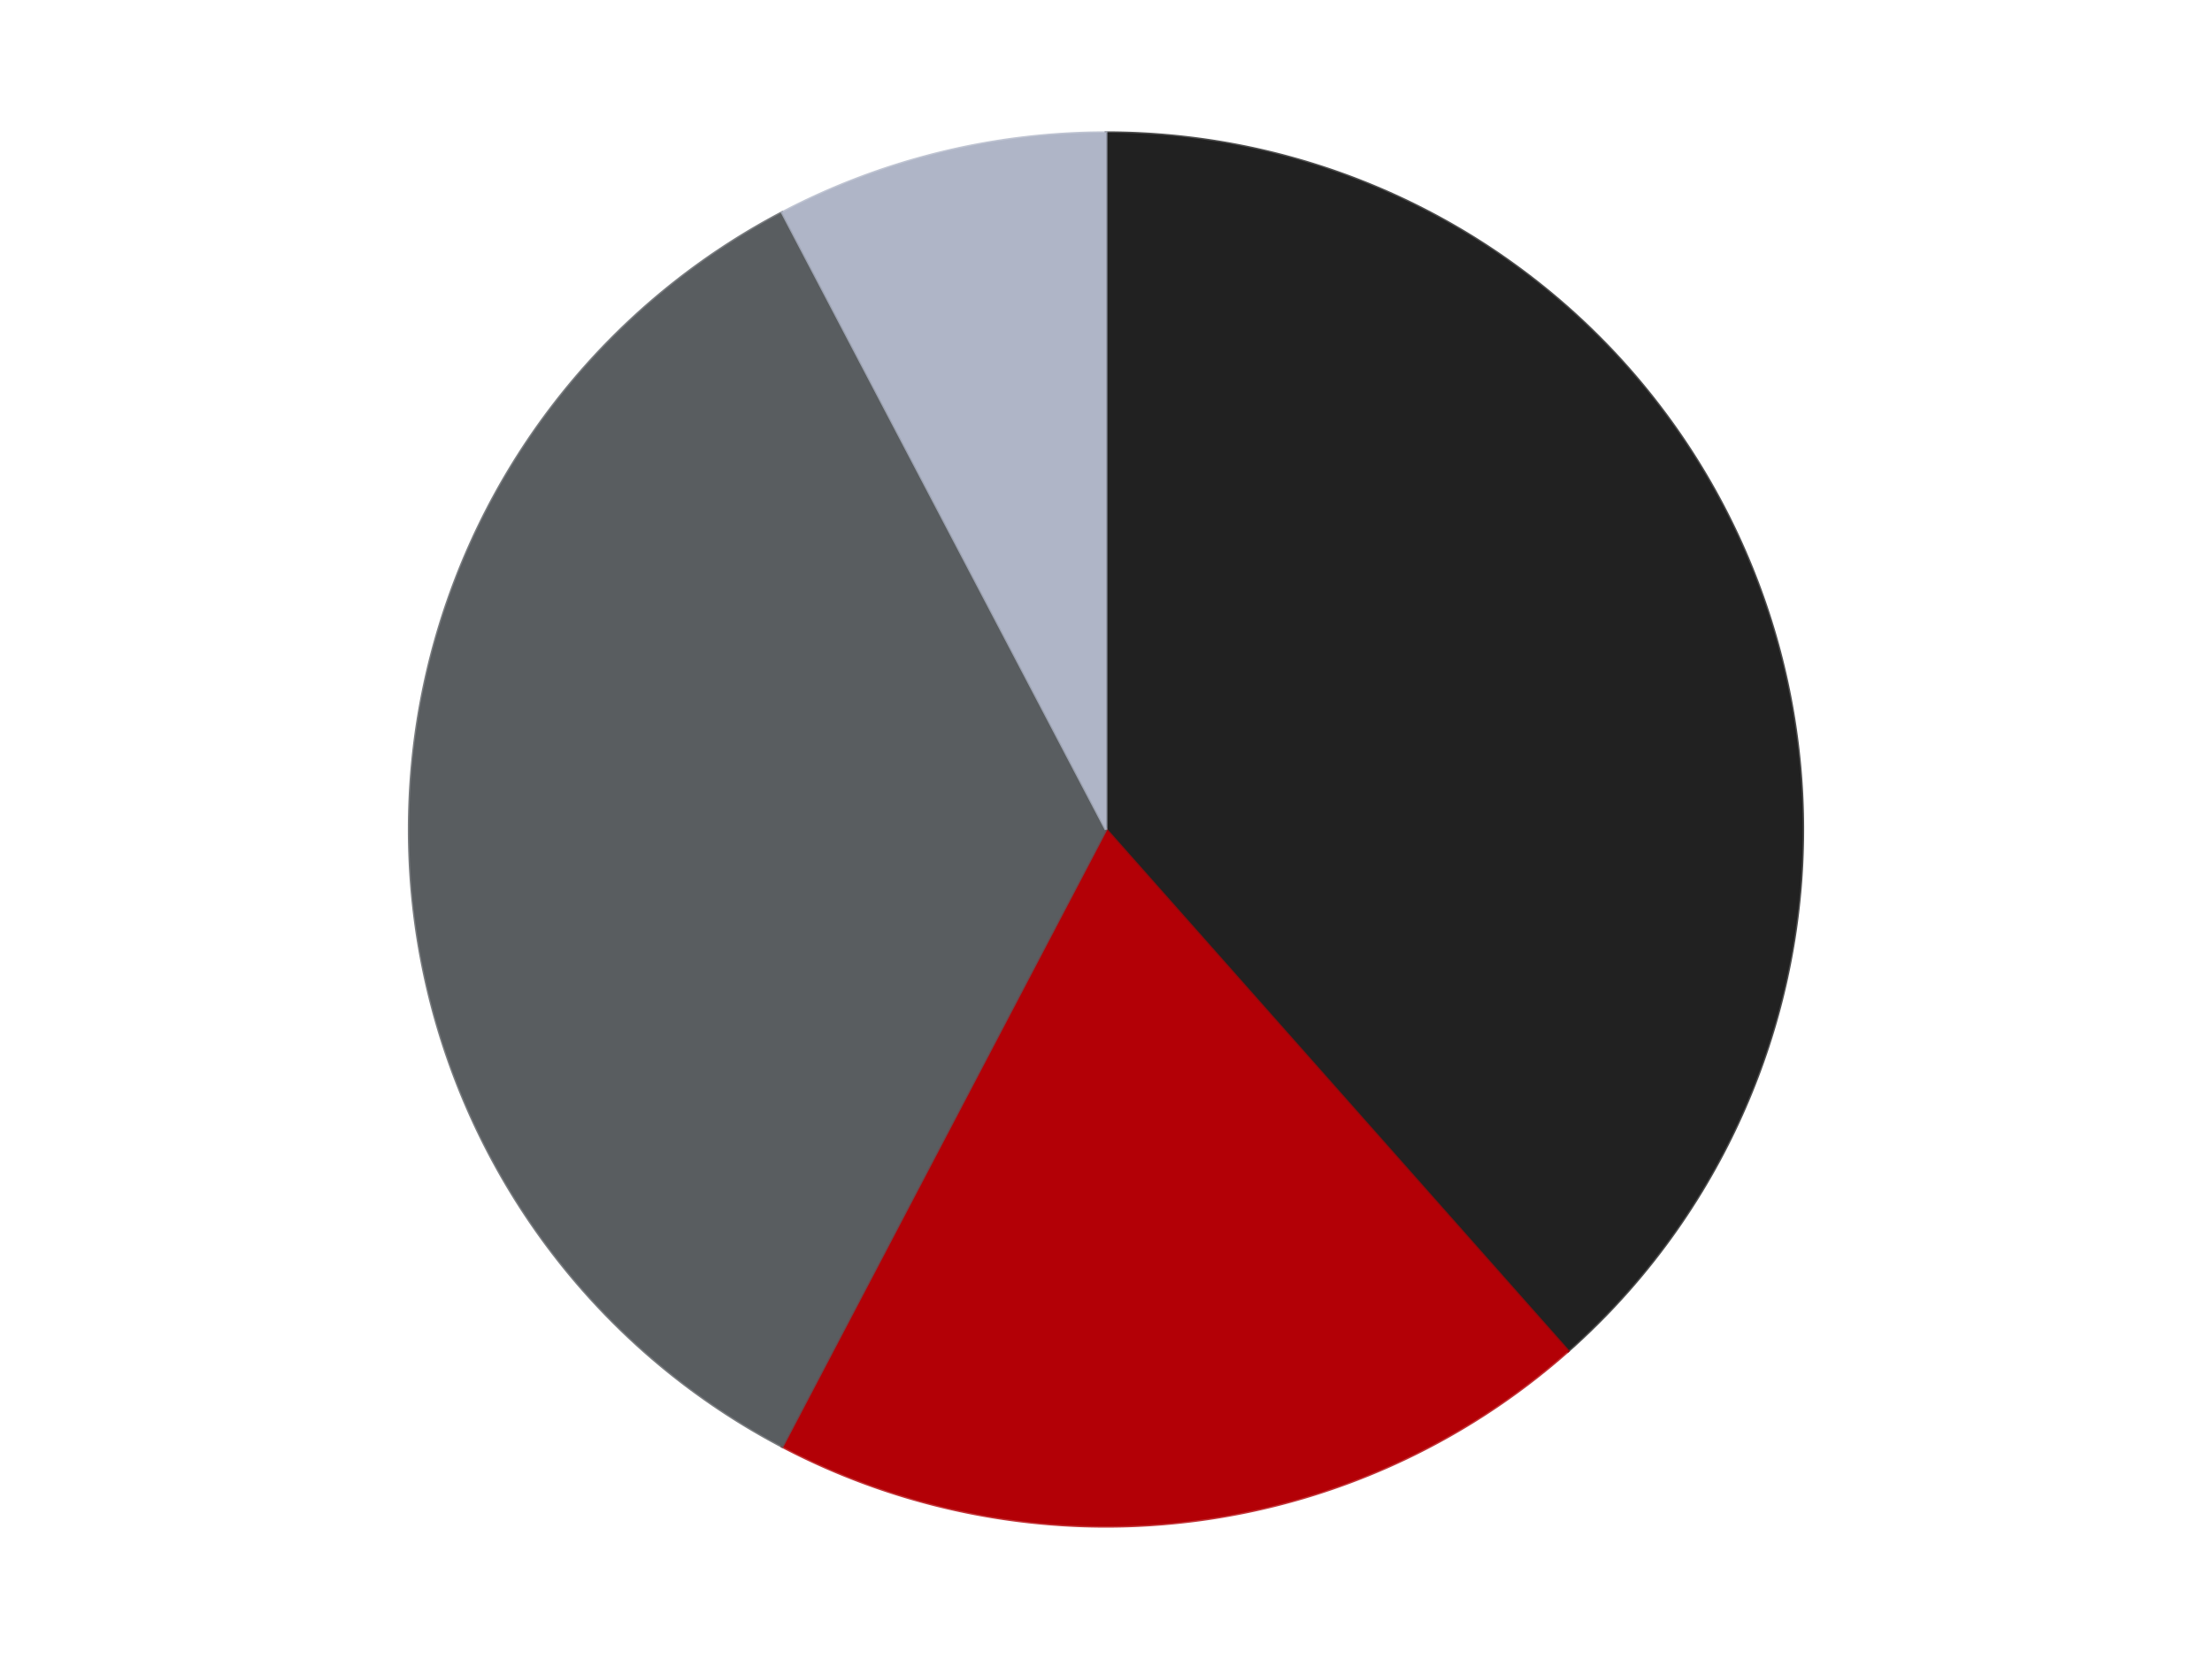
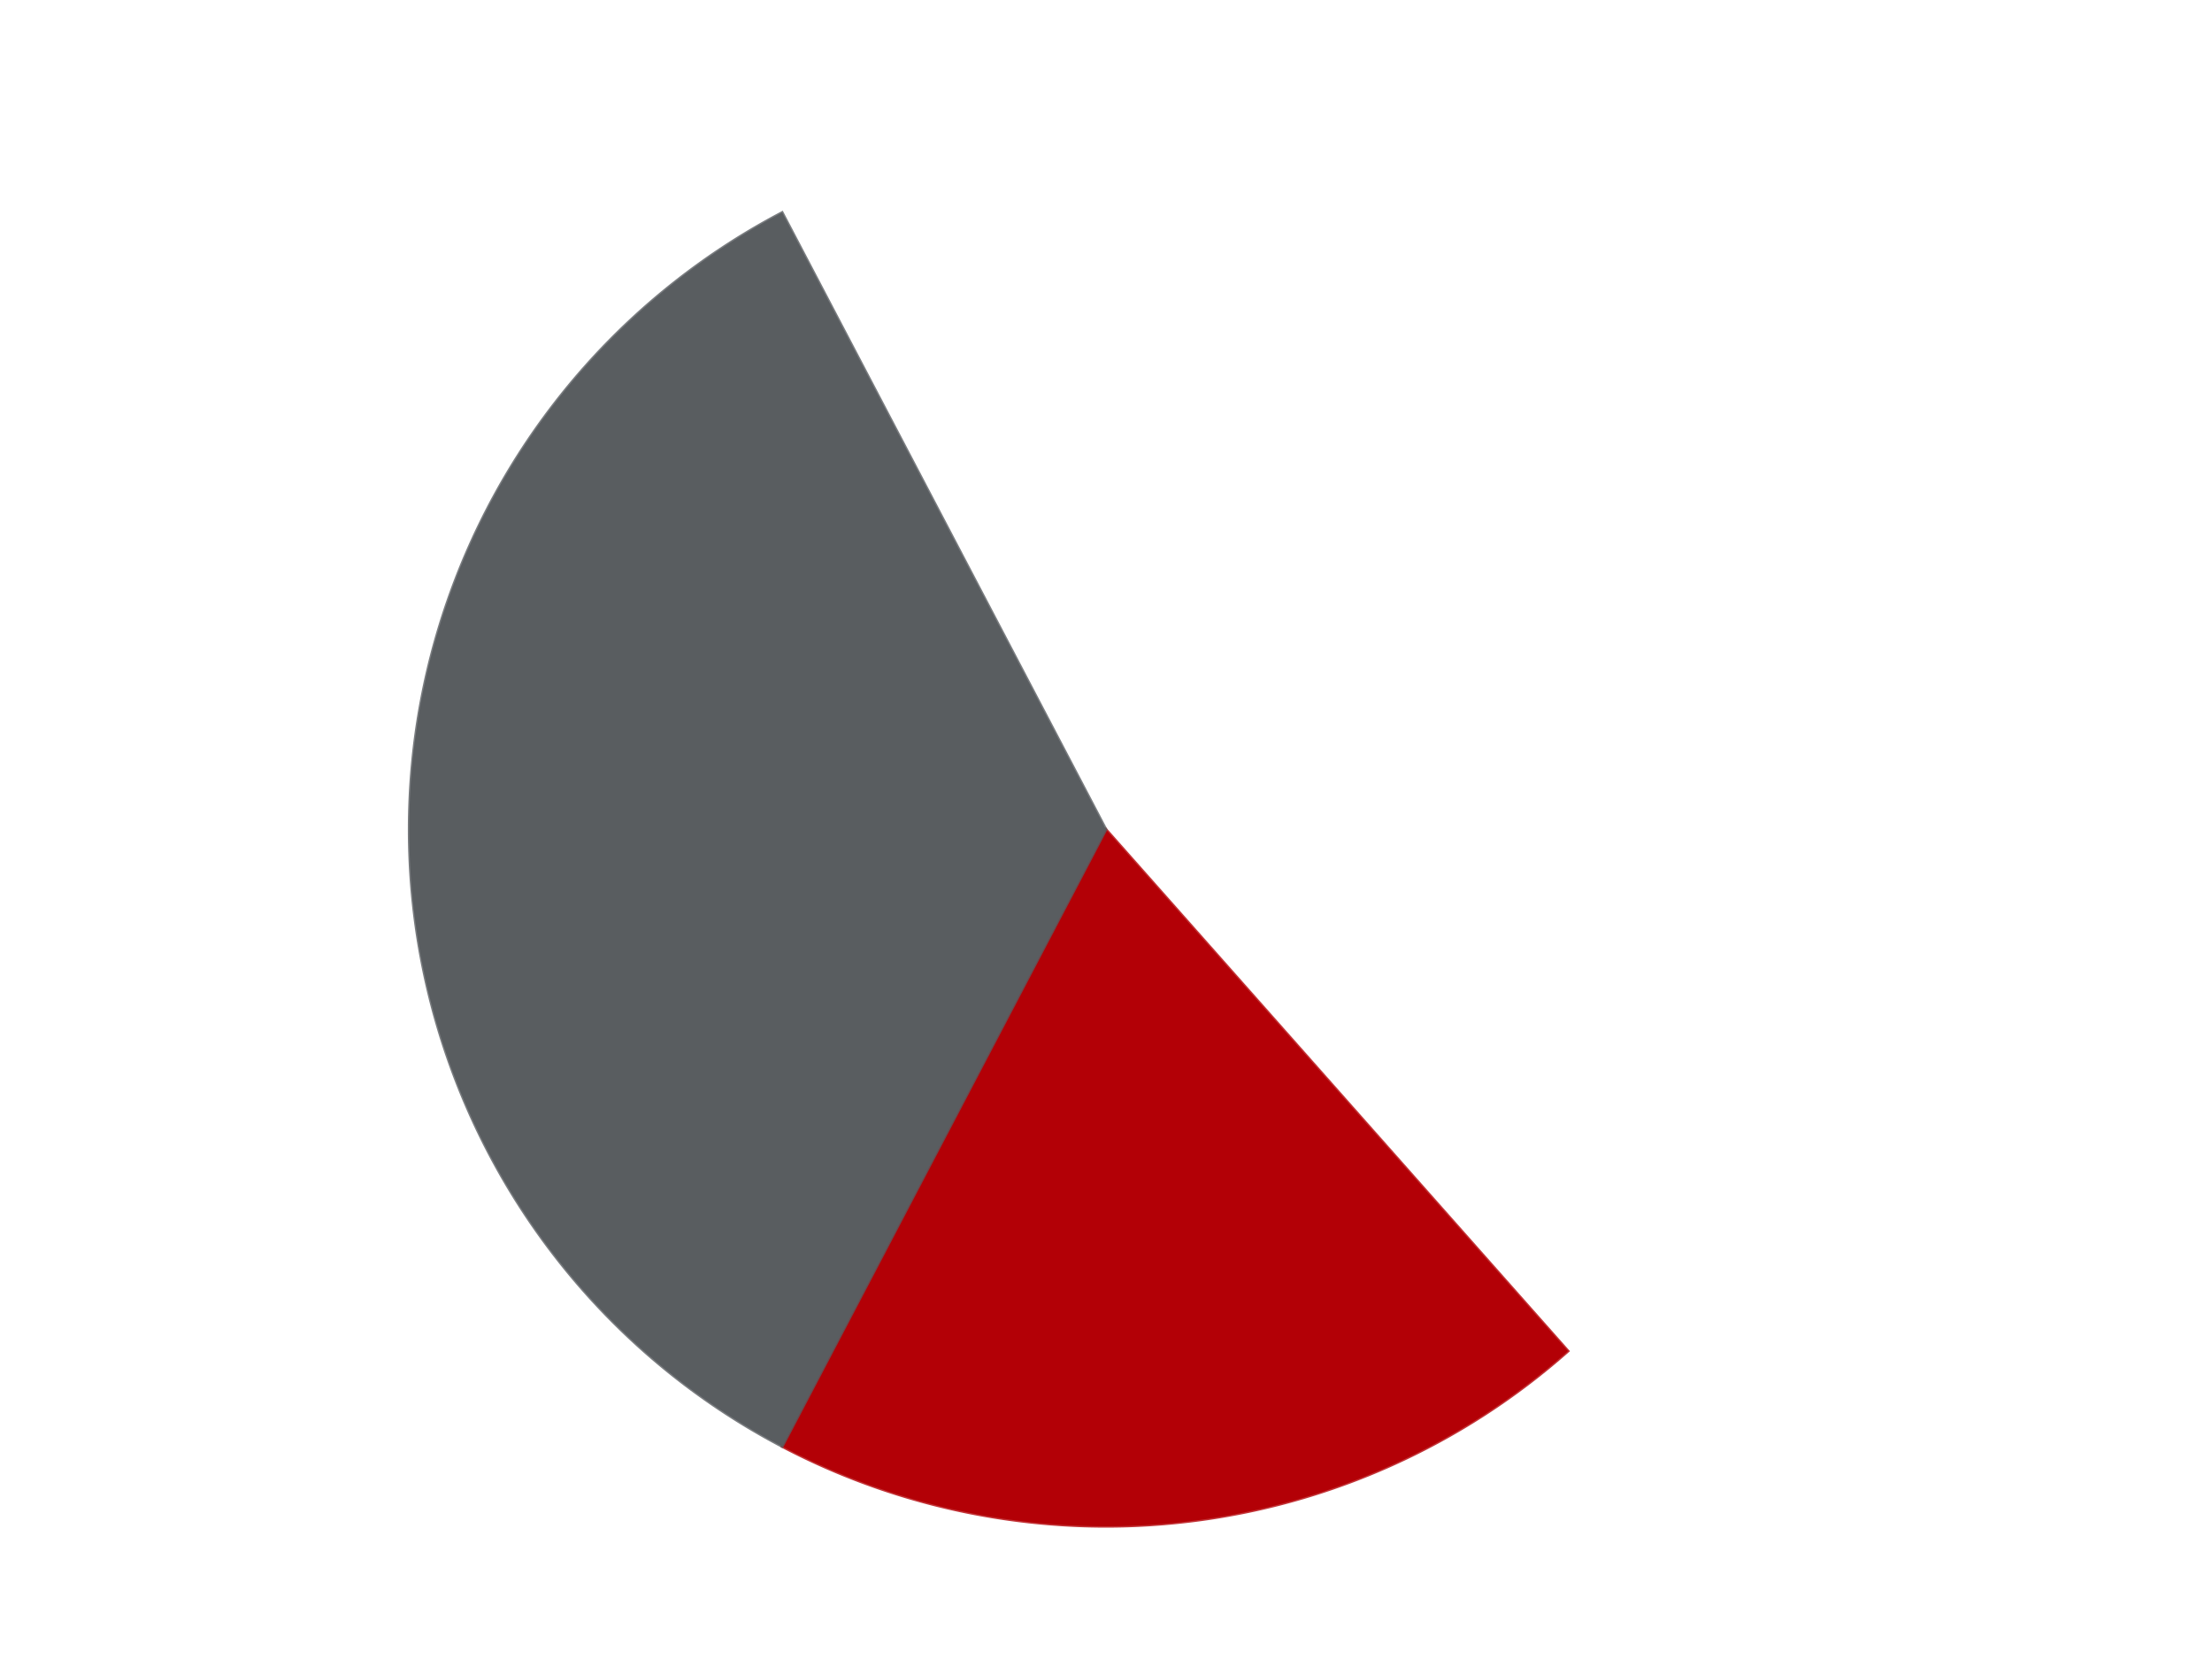
<svg xmlns="http://www.w3.org/2000/svg" xmlns:xlink="http://www.w3.org/1999/xlink" id="chart-712f1bb8-6ea7-4375-a1a8-962d827534df" class="pygal-chart" viewBox="0 0 800 600">
  <defs>
    <style type="text/css">#chart-712f1bb8-6ea7-4375-a1a8-962d827534df{-webkit-user-select:none;-webkit-font-smoothing:antialiased;font-family:Consolas,"Liberation Mono",Menlo,Courier,monospace}#chart-712f1bb8-6ea7-4375-a1a8-962d827534df .title{font-family:Consolas,"Liberation Mono",Menlo,Courier,monospace;font-size:16px}#chart-712f1bb8-6ea7-4375-a1a8-962d827534df .legends .legend text{font-family:Consolas,"Liberation Mono",Menlo,Courier,monospace;font-size:14px}#chart-712f1bb8-6ea7-4375-a1a8-962d827534df .axis text{font-family:Consolas,"Liberation Mono",Menlo,Courier,monospace;font-size:10px}#chart-712f1bb8-6ea7-4375-a1a8-962d827534df .axis text.major{font-family:Consolas,"Liberation Mono",Menlo,Courier,monospace;font-size:10px}#chart-712f1bb8-6ea7-4375-a1a8-962d827534df .text-overlay text.value{font-family:Consolas,"Liberation Mono",Menlo,Courier,monospace;font-size:16px}#chart-712f1bb8-6ea7-4375-a1a8-962d827534df .text-overlay text.label{font-family:Consolas,"Liberation Mono",Menlo,Courier,monospace;font-size:10px}#chart-712f1bb8-6ea7-4375-a1a8-962d827534df .tooltip{font-family:Consolas,"Liberation Mono",Menlo,Courier,monospace;font-size:14px}#chart-712f1bb8-6ea7-4375-a1a8-962d827534df text.no_data{font-family:Consolas,"Liberation Mono",Menlo,Courier,monospace;font-size:64px}
#chart-712f1bb8-6ea7-4375-a1a8-962d827534df{background-color:transparent}#chart-712f1bb8-6ea7-4375-a1a8-962d827534df path,#chart-712f1bb8-6ea7-4375-a1a8-962d827534df line,#chart-712f1bb8-6ea7-4375-a1a8-962d827534df rect,#chart-712f1bb8-6ea7-4375-a1a8-962d827534df circle{-webkit-transition:150ms;-moz-transition:150ms;transition:150ms}#chart-712f1bb8-6ea7-4375-a1a8-962d827534df .graph &gt; .background{fill:transparent}#chart-712f1bb8-6ea7-4375-a1a8-962d827534df .plot &gt; .background{fill:transparent}#chart-712f1bb8-6ea7-4375-a1a8-962d827534df .graph{fill:rgba(0,0,0,.87)}#chart-712f1bb8-6ea7-4375-a1a8-962d827534df text.no_data{fill:rgba(0,0,0,1)}#chart-712f1bb8-6ea7-4375-a1a8-962d827534df .title{fill:rgba(0,0,0,1)}#chart-712f1bb8-6ea7-4375-a1a8-962d827534df .legends .legend text{fill:rgba(0,0,0,.87)}#chart-712f1bb8-6ea7-4375-a1a8-962d827534df .legends .legend:hover text{fill:rgba(0,0,0,1)}#chart-712f1bb8-6ea7-4375-a1a8-962d827534df .axis .line{stroke:rgba(0,0,0,1)}#chart-712f1bb8-6ea7-4375-a1a8-962d827534df .axis .guide.line{stroke:rgba(0,0,0,.54)}#chart-712f1bb8-6ea7-4375-a1a8-962d827534df .axis .major.line{stroke:rgba(0,0,0,.87)}#chart-712f1bb8-6ea7-4375-a1a8-962d827534df .axis text.major{fill:rgba(0,0,0,1)}#chart-712f1bb8-6ea7-4375-a1a8-962d827534df .axis.y .guides:hover .guide.line,#chart-712f1bb8-6ea7-4375-a1a8-962d827534df .line-graph .axis.x .guides:hover .guide.line,#chart-712f1bb8-6ea7-4375-a1a8-962d827534df .stackedline-graph .axis.x .guides:hover .guide.line,#chart-712f1bb8-6ea7-4375-a1a8-962d827534df .xy-graph .axis.x .guides:hover .guide.line{stroke:rgba(0,0,0,1)}#chart-712f1bb8-6ea7-4375-a1a8-962d827534df .axis .guides:hover text{fill:rgba(0,0,0,1)}#chart-712f1bb8-6ea7-4375-a1a8-962d827534df .reactive{fill-opacity:1.0;stroke-opacity:.8;stroke-width:1}#chart-712f1bb8-6ea7-4375-a1a8-962d827534df .ci{stroke:rgba(0,0,0,.87)}#chart-712f1bb8-6ea7-4375-a1a8-962d827534df .reactive.active,#chart-712f1bb8-6ea7-4375-a1a8-962d827534df .active .reactive{fill-opacity:0.6;stroke-opacity:.9;stroke-width:4}#chart-712f1bb8-6ea7-4375-a1a8-962d827534df .ci .reactive.active{stroke-width:1.5}#chart-712f1bb8-6ea7-4375-a1a8-962d827534df .series text{fill:rgba(0,0,0,1)}#chart-712f1bb8-6ea7-4375-a1a8-962d827534df .tooltip rect{fill:transparent;stroke:rgba(0,0,0,1);-webkit-transition:opacity 150ms;-moz-transition:opacity 150ms;transition:opacity 150ms}#chart-712f1bb8-6ea7-4375-a1a8-962d827534df .tooltip .label{fill:rgba(0,0,0,.87)}#chart-712f1bb8-6ea7-4375-a1a8-962d827534df .tooltip .label{fill:rgba(0,0,0,.87)}#chart-712f1bb8-6ea7-4375-a1a8-962d827534df .tooltip .legend{font-size:.8em;fill:rgba(0,0,0,.54)}#chart-712f1bb8-6ea7-4375-a1a8-962d827534df .tooltip .x_label{font-size:.6em;fill:rgba(0,0,0,1)}#chart-712f1bb8-6ea7-4375-a1a8-962d827534df .tooltip .xlink{font-size:.5em;text-decoration:underline}#chart-712f1bb8-6ea7-4375-a1a8-962d827534df .tooltip .value{font-size:1.5em}#chart-712f1bb8-6ea7-4375-a1a8-962d827534df .bound{font-size:.5em}#chart-712f1bb8-6ea7-4375-a1a8-962d827534df .max-value{font-size:.75em;fill:rgba(0,0,0,.54)}#chart-712f1bb8-6ea7-4375-a1a8-962d827534df .map-element{fill:transparent;stroke:rgba(0,0,0,.54) !important}#chart-712f1bb8-6ea7-4375-a1a8-962d827534df .map-element .reactive{fill-opacity:inherit;stroke-opacity:inherit}#chart-712f1bb8-6ea7-4375-a1a8-962d827534df .color-0,#chart-712f1bb8-6ea7-4375-a1a8-962d827534df .color-0 a:visited{stroke:#F44336;fill:#F44336}#chart-712f1bb8-6ea7-4375-a1a8-962d827534df .color-1,#chart-712f1bb8-6ea7-4375-a1a8-962d827534df .color-1 a:visited{stroke:#3F51B5;fill:#3F51B5}#chart-712f1bb8-6ea7-4375-a1a8-962d827534df .color-2,#chart-712f1bb8-6ea7-4375-a1a8-962d827534df .color-2 a:visited{stroke:#009688;fill:#009688}#chart-712f1bb8-6ea7-4375-a1a8-962d827534df .color-3,#chart-712f1bb8-6ea7-4375-a1a8-962d827534df .color-3 a:visited{stroke:#FFC107;fill:#FFC107}#chart-712f1bb8-6ea7-4375-a1a8-962d827534df .text-overlay .color-0 text{fill:black}#chart-712f1bb8-6ea7-4375-a1a8-962d827534df .text-overlay .color-1 text{fill:black}#chart-712f1bb8-6ea7-4375-a1a8-962d827534df .text-overlay .color-2 text{fill:black}#chart-712f1bb8-6ea7-4375-a1a8-962d827534df .text-overlay .color-3 text{fill:black}
#chart-712f1bb8-6ea7-4375-a1a8-962d827534df text.no_data{text-anchor:middle}#chart-712f1bb8-6ea7-4375-a1a8-962d827534df .guide.line{fill:none}#chart-712f1bb8-6ea7-4375-a1a8-962d827534df .centered{text-anchor:middle}#chart-712f1bb8-6ea7-4375-a1a8-962d827534df .title{text-anchor:middle}#chart-712f1bb8-6ea7-4375-a1a8-962d827534df .legends .legend text{fill-opacity:1}#chart-712f1bb8-6ea7-4375-a1a8-962d827534df .axis.x text{text-anchor:middle}#chart-712f1bb8-6ea7-4375-a1a8-962d827534df .axis.x:not(.web) text[transform]{text-anchor:start}#chart-712f1bb8-6ea7-4375-a1a8-962d827534df .axis.x:not(.web) text[transform].backwards{text-anchor:end}#chart-712f1bb8-6ea7-4375-a1a8-962d827534df .axis.y text{text-anchor:end}#chart-712f1bb8-6ea7-4375-a1a8-962d827534df .axis.y text[transform].backwards{text-anchor:start}#chart-712f1bb8-6ea7-4375-a1a8-962d827534df .axis.y2 text{text-anchor:start}#chart-712f1bb8-6ea7-4375-a1a8-962d827534df .axis.y2 text[transform].backwards{text-anchor:end}#chart-712f1bb8-6ea7-4375-a1a8-962d827534df .axis .guide.line{stroke-dasharray:4,4;stroke:black}#chart-712f1bb8-6ea7-4375-a1a8-962d827534df .axis .major.guide.line{stroke-dasharray:6,6;stroke:black}#chart-712f1bb8-6ea7-4375-a1a8-962d827534df .horizontal .axis.y .guide.line,#chart-712f1bb8-6ea7-4375-a1a8-962d827534df .horizontal .axis.y2 .guide.line,#chart-712f1bb8-6ea7-4375-a1a8-962d827534df .vertical .axis.x .guide.line{opacity:0}#chart-712f1bb8-6ea7-4375-a1a8-962d827534df .horizontal .axis.always_show .guide.line,#chart-712f1bb8-6ea7-4375-a1a8-962d827534df .vertical .axis.always_show .guide.line{opacity:1 !important}#chart-712f1bb8-6ea7-4375-a1a8-962d827534df .axis.y .guides:hover .guide.line,#chart-712f1bb8-6ea7-4375-a1a8-962d827534df .axis.y2 .guides:hover .guide.line,#chart-712f1bb8-6ea7-4375-a1a8-962d827534df .axis.x .guides:hover .guide.line{opacity:1}#chart-712f1bb8-6ea7-4375-a1a8-962d827534df .axis .guides:hover text{opacity:1}#chart-712f1bb8-6ea7-4375-a1a8-962d827534df .nofill{fill:none}#chart-712f1bb8-6ea7-4375-a1a8-962d827534df .subtle-fill{fill-opacity:.2}#chart-712f1bb8-6ea7-4375-a1a8-962d827534df .dot{stroke-width:1px;fill-opacity:1;stroke-opacity:1}#chart-712f1bb8-6ea7-4375-a1a8-962d827534df .dot.active{stroke-width:5px}#chart-712f1bb8-6ea7-4375-a1a8-962d827534df .dot.negative{fill:transparent}#chart-712f1bb8-6ea7-4375-a1a8-962d827534df text,#chart-712f1bb8-6ea7-4375-a1a8-962d827534df tspan{stroke:none !important}#chart-712f1bb8-6ea7-4375-a1a8-962d827534df .series text.active{opacity:1}#chart-712f1bb8-6ea7-4375-a1a8-962d827534df .tooltip rect{fill-opacity:.95;stroke-width:.5}#chart-712f1bb8-6ea7-4375-a1a8-962d827534df .tooltip text{fill-opacity:1}#chart-712f1bb8-6ea7-4375-a1a8-962d827534df .showable{visibility:hidden}#chart-712f1bb8-6ea7-4375-a1a8-962d827534df .showable.shown{visibility:visible}#chart-712f1bb8-6ea7-4375-a1a8-962d827534df .gauge-background{fill:rgba(229,229,229,1);stroke:none}#chart-712f1bb8-6ea7-4375-a1a8-962d827534df .bg-lines{stroke:transparent;stroke-width:2px}</style>
    <script type="text/javascript">window.pygal = window.pygal || {};window.pygal.config = window.pygal.config || {};window.pygal.config['712f1bb8-6ea7-4375-a1a8-962d827534df'] = {"allow_interruptions": false, "box_mode": "extremes", "classes": ["pygal-chart"], "css": ["file://style.css", "file://graph.css"], "defs": [], "disable_xml_declaration": false, "dots_size": 2.5, "dynamic_print_values": false, "explicit_size": false, "fill": false, "force_uri_protocol": "https", "formatter": null, "half_pie": false, "height": 600, "include_x_axis": false, "inner_radius": 0, "interpolate": null, "interpolation_parameters": {}, "interpolation_precision": 250, "inverse_y_axis": false, "js": ["//kozea.github.io/pygal.js/2.0.x/pygal-tooltips.min.js"], "legend_at_bottom": false, "legend_at_bottom_columns": null, "legend_box_size": 12, "logarithmic": false, "margin": 20, "margin_bottom": null, "margin_left": null, "margin_right": null, "margin_top": null, "max_scale": 16, "min_scale": 4, "missing_value_fill_truncation": "x", "no_data_text": "No data", "no_prefix": false, "order_min": null, "pretty_print": false, "print_labels": false, "print_values": false, "print_values_position": "center", "print_zeroes": true, "range": null, "rounded_bars": null, "secondary_range": null, "show_dots": true, "show_legend": false, "show_minor_x_labels": true, "show_minor_y_labels": true, "show_only_major_dots": false, "show_x_guides": false, "show_x_labels": true, "show_y_guides": true, "show_y_labels": true, "spacing": 10, "stack_from_top": false, "strict": false, "stroke": true, "stroke_style": null, "style": {"background": "transparent", "ci_colors": [], "colors": ["#F44336", "#3F51B5", "#009688", "#FFC107", "#FF5722", "#9C27B0", "#03A9F4", "#8BC34A", "#FF9800", "#E91E63", "#2196F3", "#4CAF50", "#FFEB3B", "#673AB7", "#00BCD4", "#CDDC39", "#9E9E9E", "#607D8B"], "dot_opacity": "1", "font_family": "Consolas, \"Liberation Mono\", Menlo, Courier, monospace", "foreground": "rgba(0, 0, 0, .87)", "foreground_strong": "rgba(0, 0, 0, 1)", "foreground_subtle": "rgba(0, 0, 0, .54)", "guide_stroke_color": "black", "guide_stroke_dasharray": "4,4", "label_font_family": "Consolas, \"Liberation Mono\", Menlo, Courier, monospace", "label_font_size": 10, "legend_font_family": "Consolas, \"Liberation Mono\", Menlo, Courier, monospace", "legend_font_size": 14, "major_guide_stroke_color": "black", "major_guide_stroke_dasharray": "6,6", "major_label_font_family": "Consolas, \"Liberation Mono\", Menlo, Courier, monospace", "major_label_font_size": 10, "no_data_font_family": "Consolas, \"Liberation Mono\", Menlo, Courier, monospace", "no_data_font_size": 64, "opacity": "1.0", "opacity_hover": "0.6", "plot_background": "transparent", "stroke_opacity": ".8", "stroke_opacity_hover": ".9", "stroke_width": "1", "stroke_width_hover": "4", "title_font_family": "Consolas, \"Liberation Mono\", Menlo, Courier, monospace", "title_font_size": 16, "tooltip_font_family": "Consolas, \"Liberation Mono\", Menlo, Courier, monospace", "tooltip_font_size": 14, "transition": "150ms", "value_background": "rgba(229, 229, 229, 1)", "value_colors": [], "value_font_family": "Consolas, \"Liberation Mono\", Menlo, Courier, monospace", "value_font_size": 16, "value_label_font_family": "Consolas, \"Liberation Mono\", Menlo, Courier, monospace", "value_label_font_size": 10}, "title": null, "tooltip_border_radius": 0, "tooltip_fancy_mode": true, "truncate_label": null, "truncate_legend": null, "width": 800, "x_label_rotation": 0, "x_labels": null, "x_labels_major": null, "x_labels_major_count": null, "x_labels_major_every": null, "x_title": null, "xrange": null, "y_label_rotation": 0, "y_labels": null, "y_labels_major": null, "y_labels_major_count": null, "y_labels_major_every": null, "y_title": null, "zero": 0, "legends": ["Black", "Red", "Dark Bluish Gray", "Light Bluish Gray"]}</script>
    <script type="text/javascript" xlink:href="https://kozea.github.io/pygal.js/2.0.x/pygal-tooltips.min.js" />
  </defs>
  <title>Pygal</title>
  <g class="graph pie-graph vertical">
    <rect x="0" y="0" width="800" height="600" class="background" />
    <g transform="translate(20, 20)" class="plot">
-       <rect x="0" y="0" width="760" height="560" class="background" />
      <g class="series serie-0 color-0">
        <g class="slices">
          <g class="slice" style="fill: #212121; stroke: #212121">
-             <path d="M380 28 A252 252 0 0 1 547.107 468.625 L380 280 A0 0 0 0 0 380 280 z" class="slice reactive tooltip-trigger" />
            <desc class="value">10</desc>
            <desc class="x centered">497.81204657836224</desc>
            <desc class="y centered">235.31978423264053</desc>
          </g>
        </g>
      </g>
      <g class="series serie-1 color-1">
        <g class="slices">
          <g class="slice" style="fill: #B30006; stroke: #B30006">
            <path d="M547.107 468.625 A252 252 0 0 1 262.89 503.135 L380 280 A0 0 0 0 0 380 280 z" class="slice reactive tooltip-trigger" />
            <desc class="value">5</desc>
            <desc class="x centered">395.1876217121707</desc>
            <desc class="y centered">405.0813181363548</desc>
          </g>
        </g>
      </g>
      <g class="series serie-2 color-2">
        <g class="slices">
          <g class="slice" style="fill: #595D60; stroke: #595D60">
            <path d="M262.89 503.135 A252 252 0 0 1 262.89 56.865 L380 280 A0 0 0 0 0 380 280 z" class="slice reactive tooltip-trigger" />
            <desc class="value">9</desc>
            <desc class="x centered">254.0</desc>
            <desc class="y centered">280.0</desc>
          </g>
        </g>
      </g>
      <g class="series serie-3 color-3">
        <g class="slices">
          <g class="slice" style="fill: #AFB5C7; stroke: #AFB5C7">
-             <path d="M262.89 56.865 A252 252 0 0 1 380 28 L380 280 A0 0 0 0 0 380 280 z" class="slice reactive tooltip-trigger" />
            <desc class="value">2</desc>
            <desc class="x centered">349.8462262997677</desc>
            <desc class="y centered">157.66133100431745</desc>
          </g>
        </g>
      </g>
    </g>
    <g class="titles" />
    <g transform="translate(20, 20)" class="plot overlay">
      <g class="series serie-0 color-0" />
      <g class="series serie-1 color-1" />
      <g class="series serie-2 color-2" />
      <g class="series serie-3 color-3" />
    </g>
    <g transform="translate(20, 20)" class="plot text-overlay">
      <g class="series serie-0 color-0" />
      <g class="series serie-1 color-1" />
      <g class="series serie-2 color-2" />
      <g class="series serie-3 color-3" />
    </g>
    <g transform="translate(20, 20)" class="plot tooltip-overlay">
      <g transform="translate(0 0)" style="opacity: 0" class="tooltip">
        <rect rx="0" ry="0" width="0" height="0" class="tooltip-box" />
        <g class="text" />
      </g>
    </g>
  </g>
</svg>